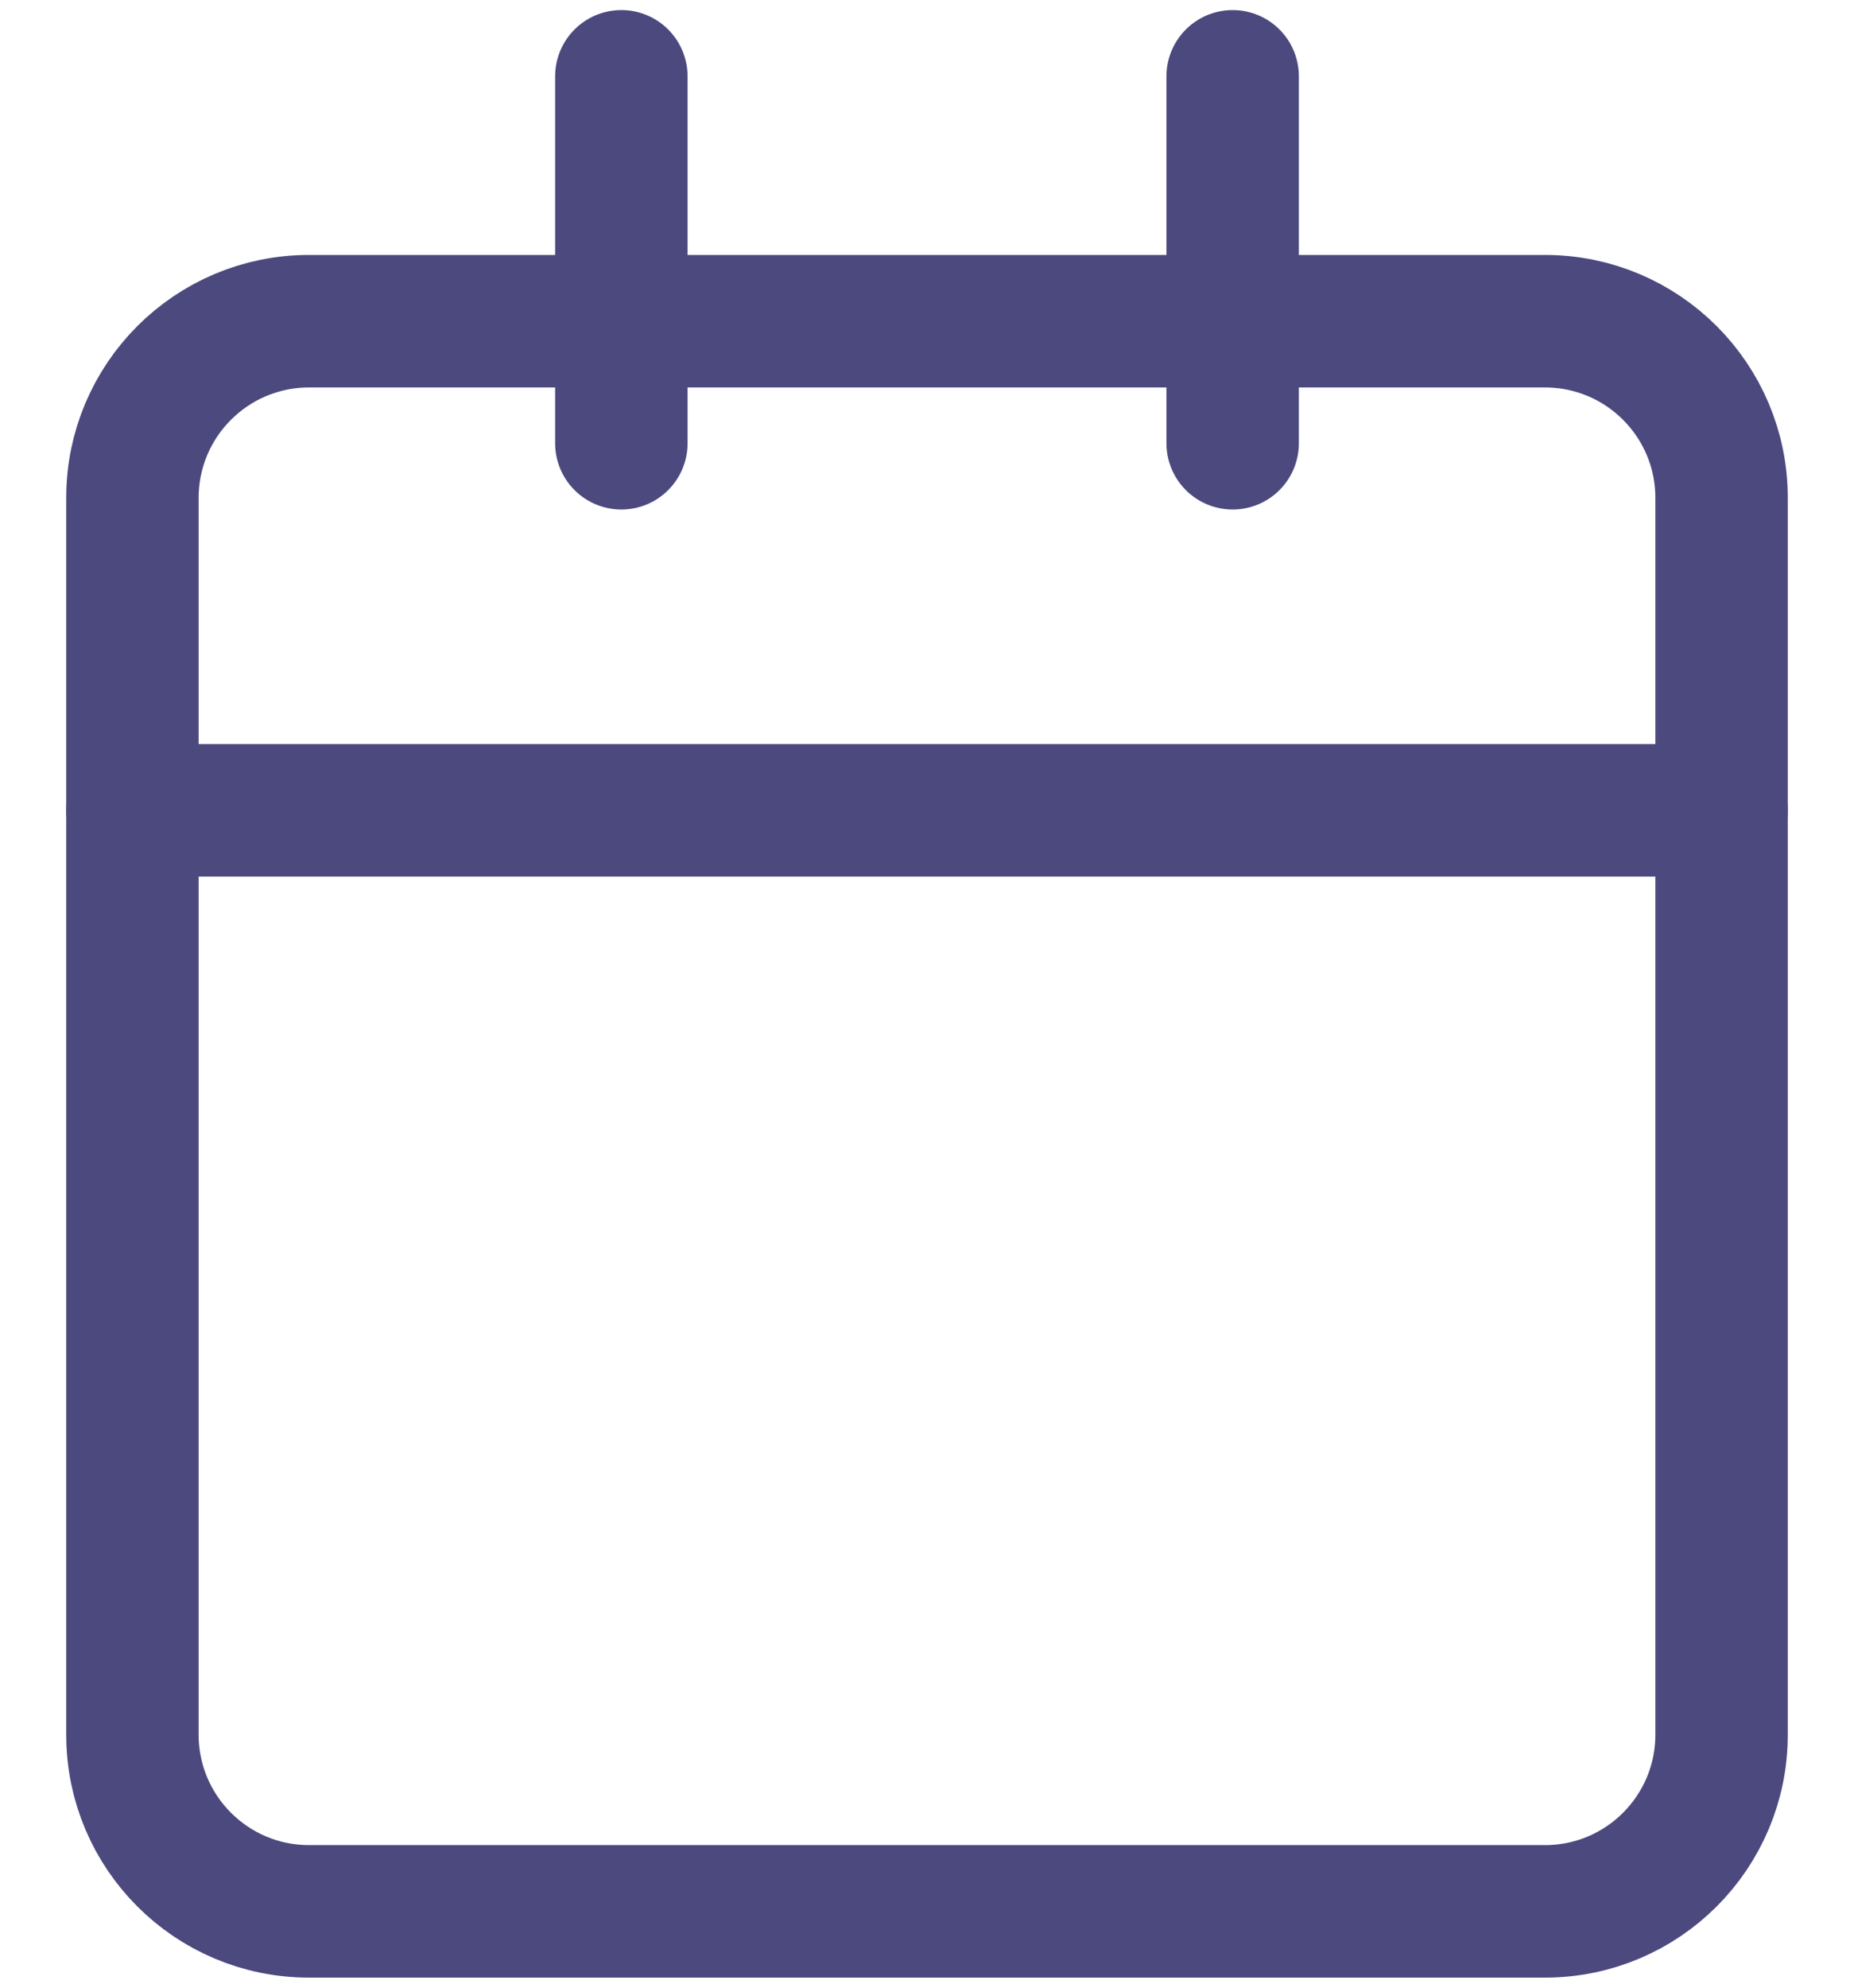
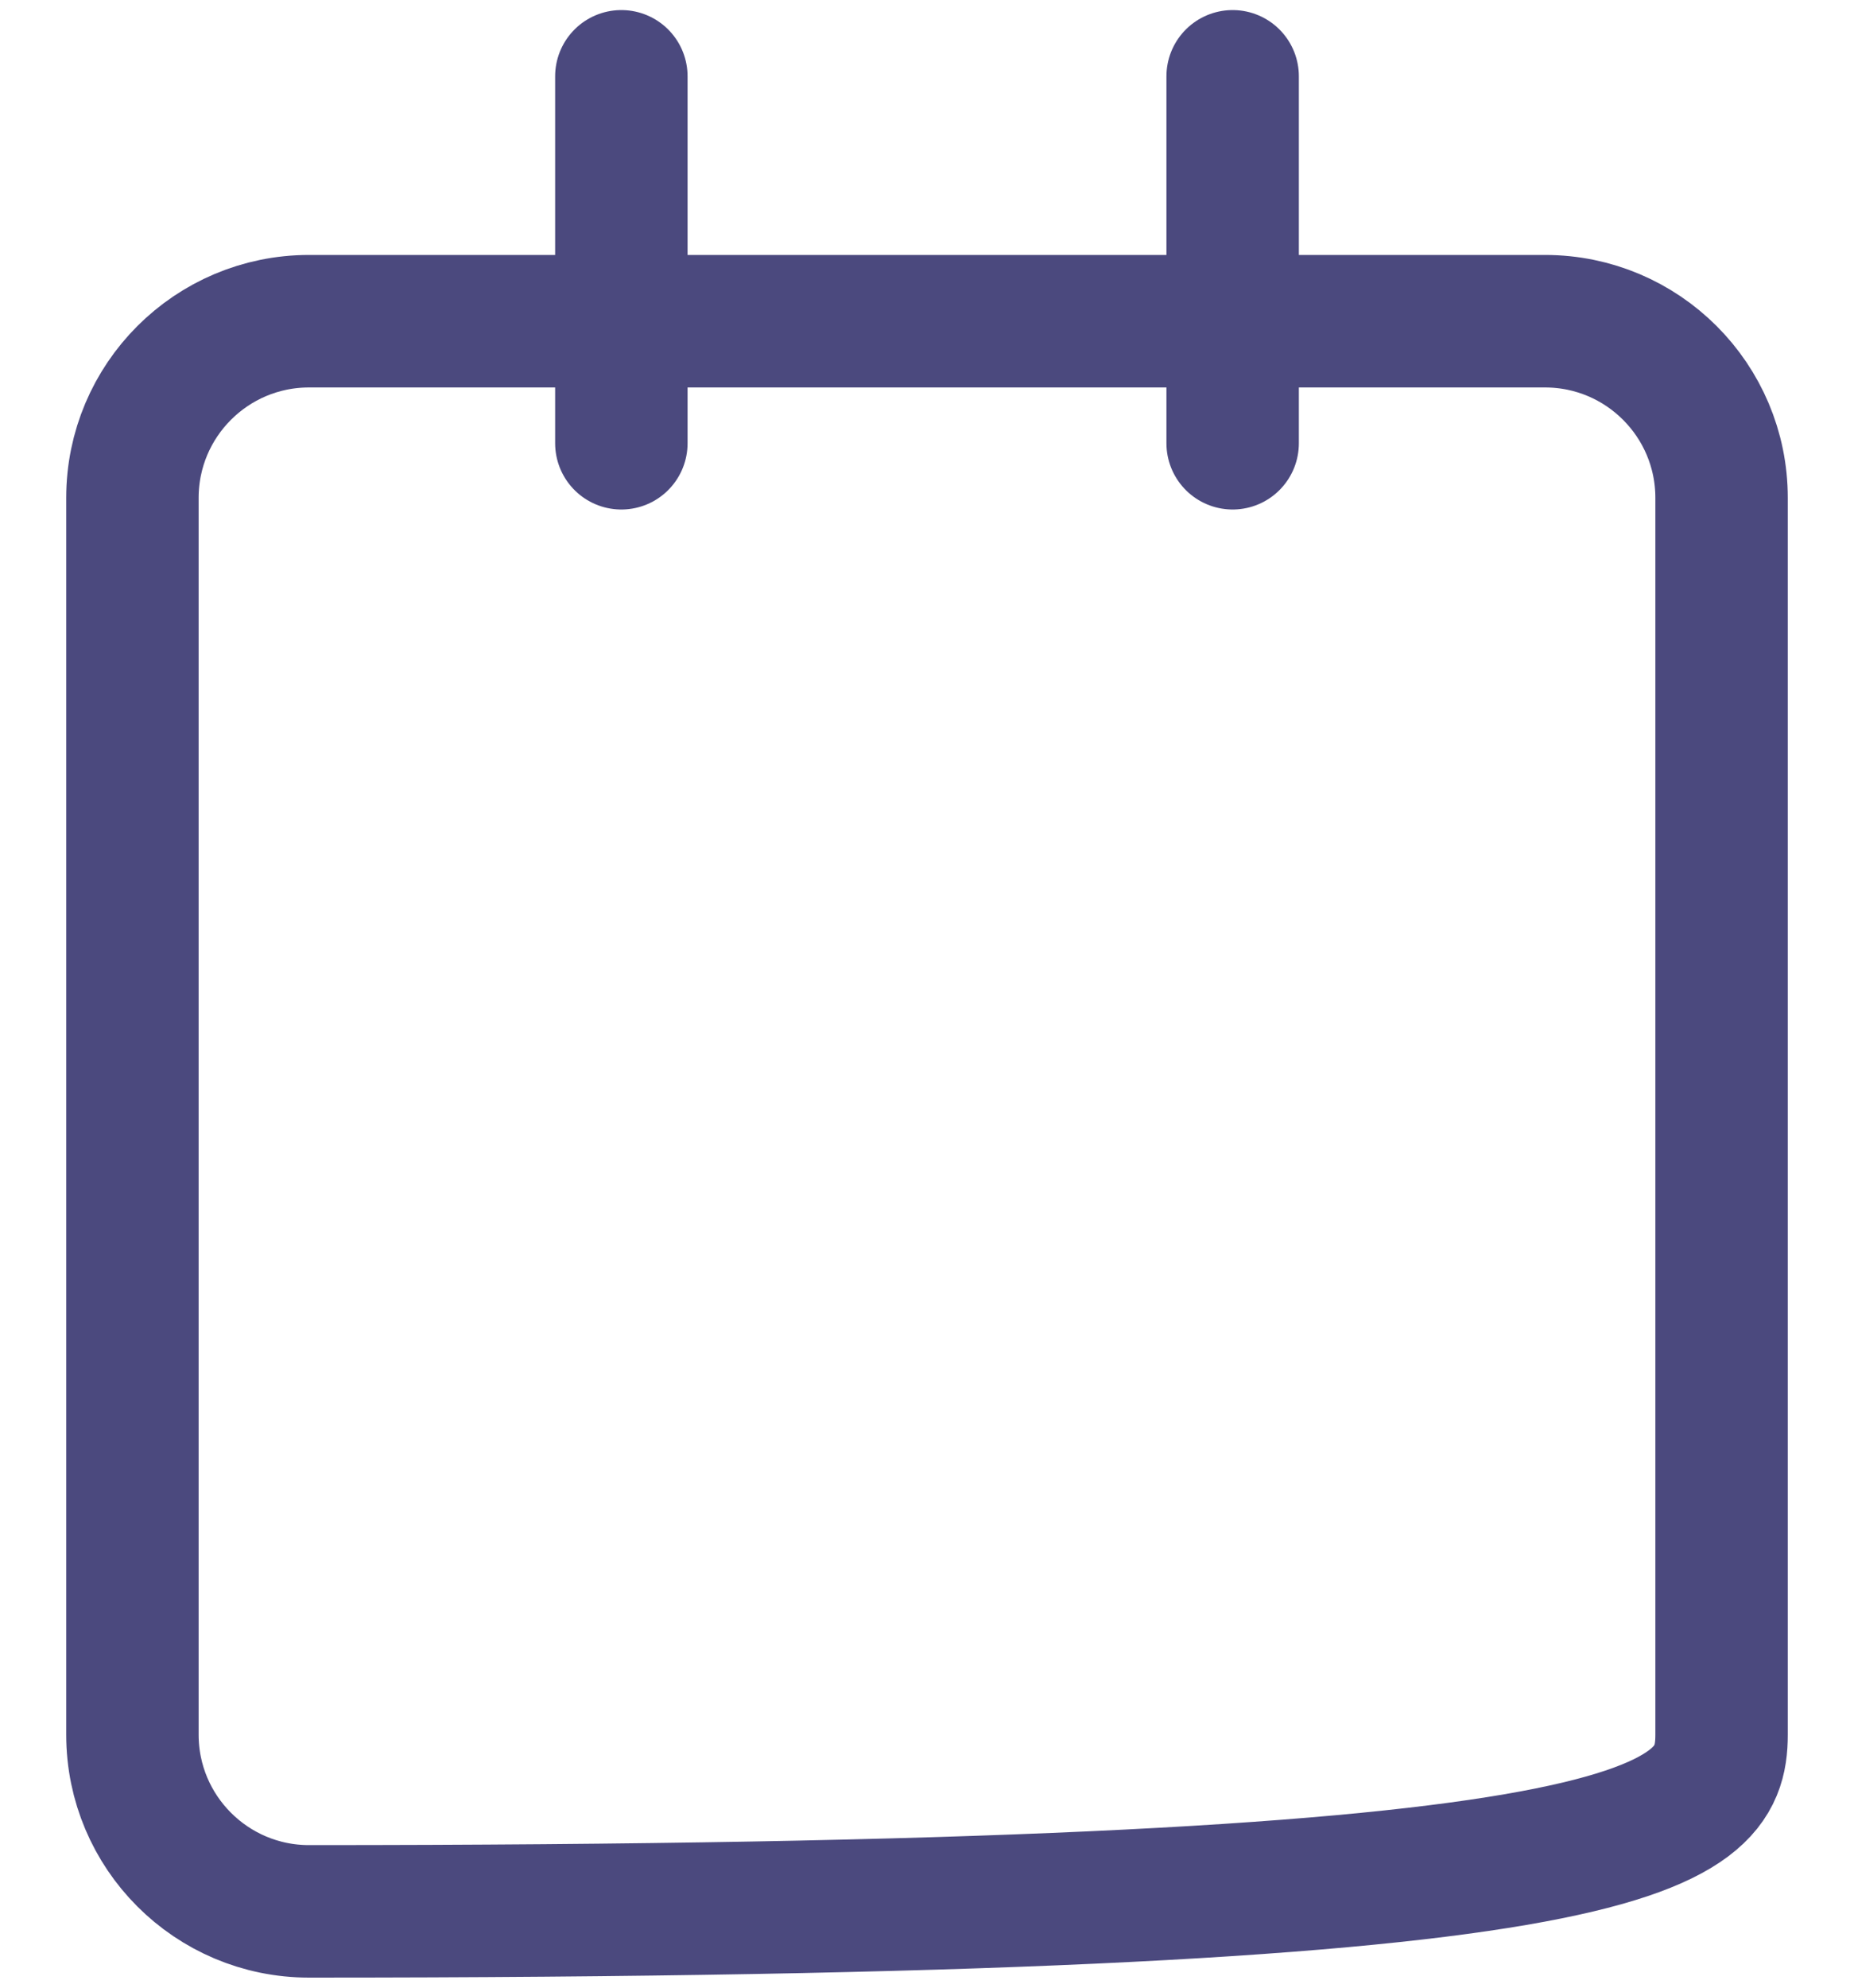
<svg xmlns="http://www.w3.org/2000/svg" width="14" height="15" viewBox="0 0 14 15" fill="none">
-   <path d="M11.667 2.424H2.333C1.597 2.424 1 3.021 1 3.757V13.091C1 13.827 1.597 14.424 2.333 14.424H11.667C12.403 14.424 13 13.827 13 13.091V3.757C13 3.021 12.403 2.424 11.667 2.424Z" stroke="#4B497E" stroke-linecap="round" stroke-linejoin="round" />
+   <path d="M11.667 2.424H2.333C1.597 2.424 1 3.021 1 3.757V13.091C1 13.827 1.597 14.424 2.333 14.424C12.403 14.424 13 13.827 13 13.091V3.757C13 3.021 12.403 2.424 11.667 2.424Z" stroke="#4B497E" stroke-linecap="round" stroke-linejoin="round" />
  <path d="M9.308 0.576V3.345" stroke="#4B497E" stroke-linecap="round" stroke-linejoin="round" />
  <path d="M4.692 0.576V3.345" stroke="#4B497E" stroke-linecap="round" stroke-linejoin="round" />
-   <path d="M1 6.115H13" stroke="#4B497E" stroke-linecap="round" stroke-linejoin="round" />
</svg>